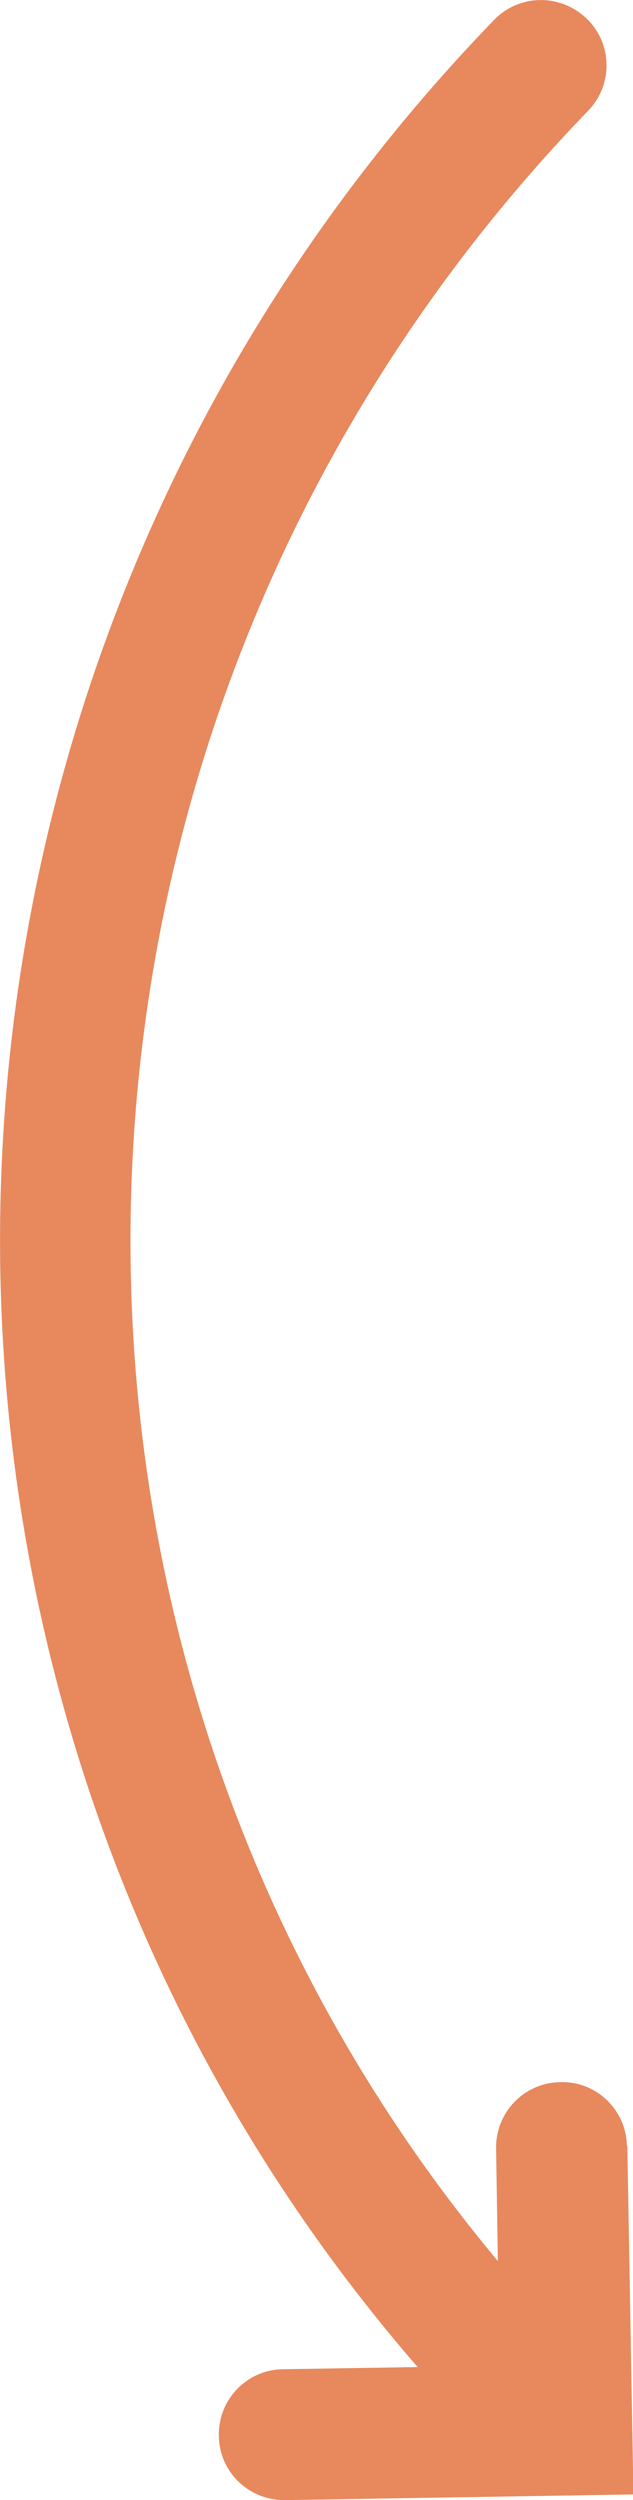
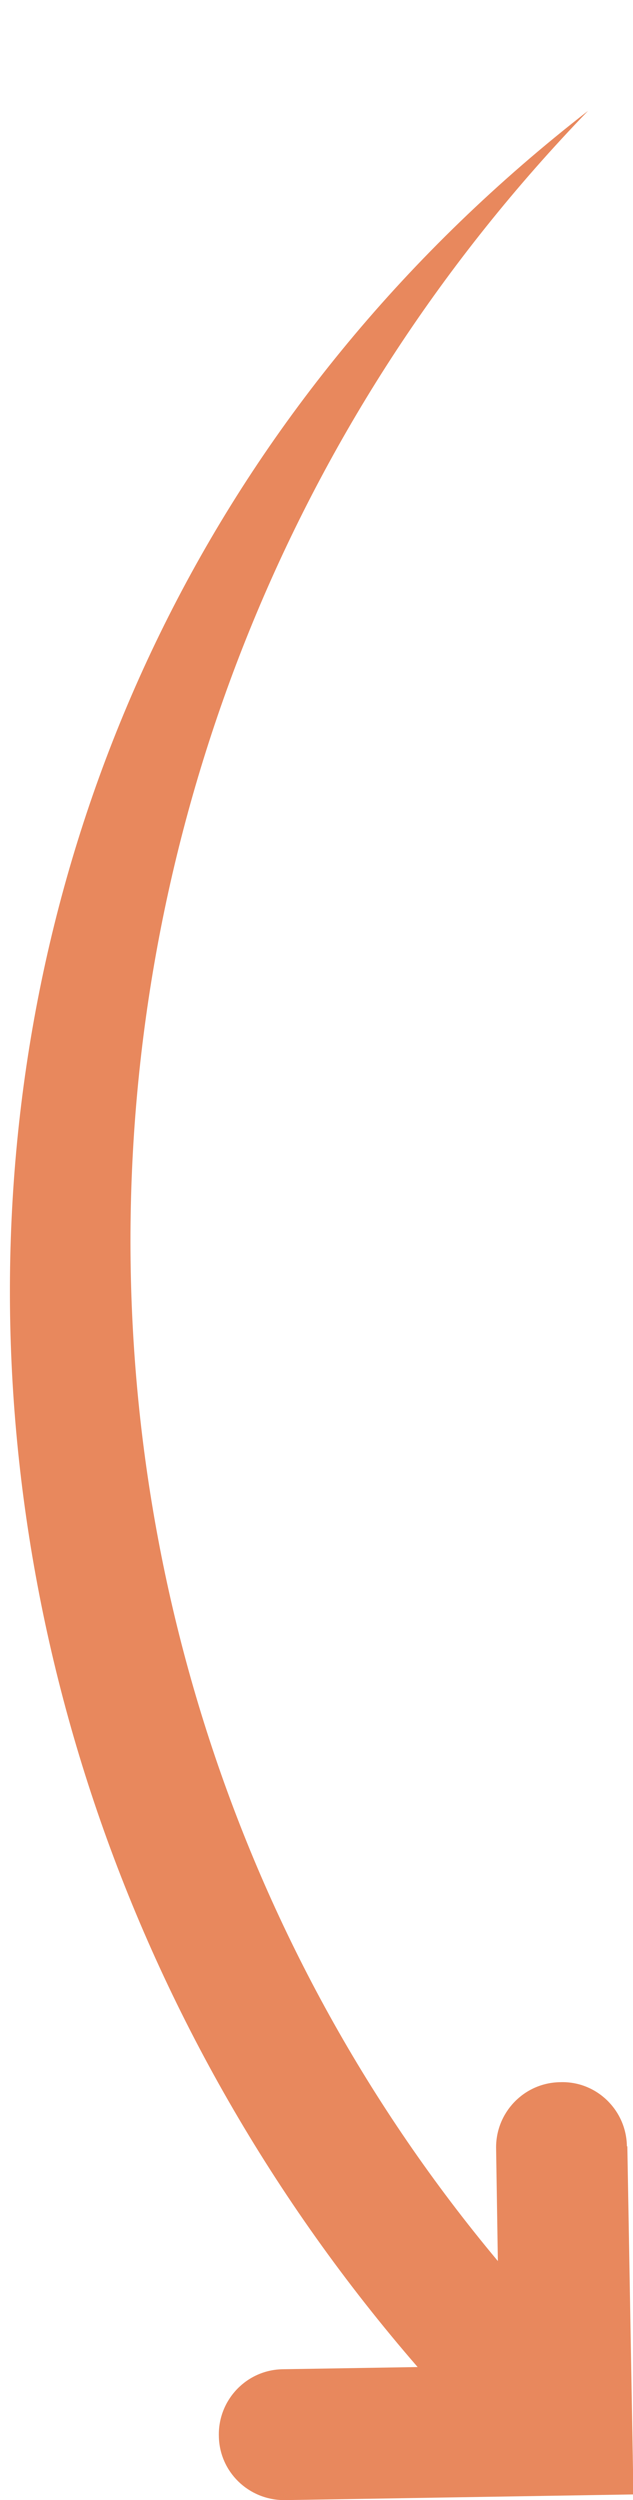
<svg xmlns="http://www.w3.org/2000/svg" id="bs-arrow-mobile" width="14.52" height="57.31" viewBox="0 0 14.52 57.31">
-   <path d="M14.38,49.2c-.01-.83-.7-1.5-1.53-1.47-.83.01-1.49.7-1.47,1.53l.04,2.57C-.44,37.64.19,16.3,13.49,2.54c.58-.6.56-1.55-.04-2.12-.6-.57-1.54-.56-2.12.04C-3.2,15.49-3.72,38.93,9.58,54.26l-3.09.05c-.83.01-1.49.7-1.47,1.53.01.82.68,1.47,1.5,1.47h.03l7.98-.13-.14-7.98Z" style="fill:#e8885d; stroke-width:0px;" />
+   <path d="M14.38,49.2c-.01-.83-.7-1.5-1.53-1.47-.83.01-1.49.7-1.47,1.53l.04,2.57C-.44,37.64.19,16.3,13.49,2.54C-3.2,15.49-3.72,38.93,9.58,54.26l-3.09.05c-.83.01-1.49.7-1.47,1.53.01.82.68,1.47,1.5,1.47h.03l7.98-.13-.14-7.98Z" style="fill:#e8885d; stroke-width:0px;" />
</svg>